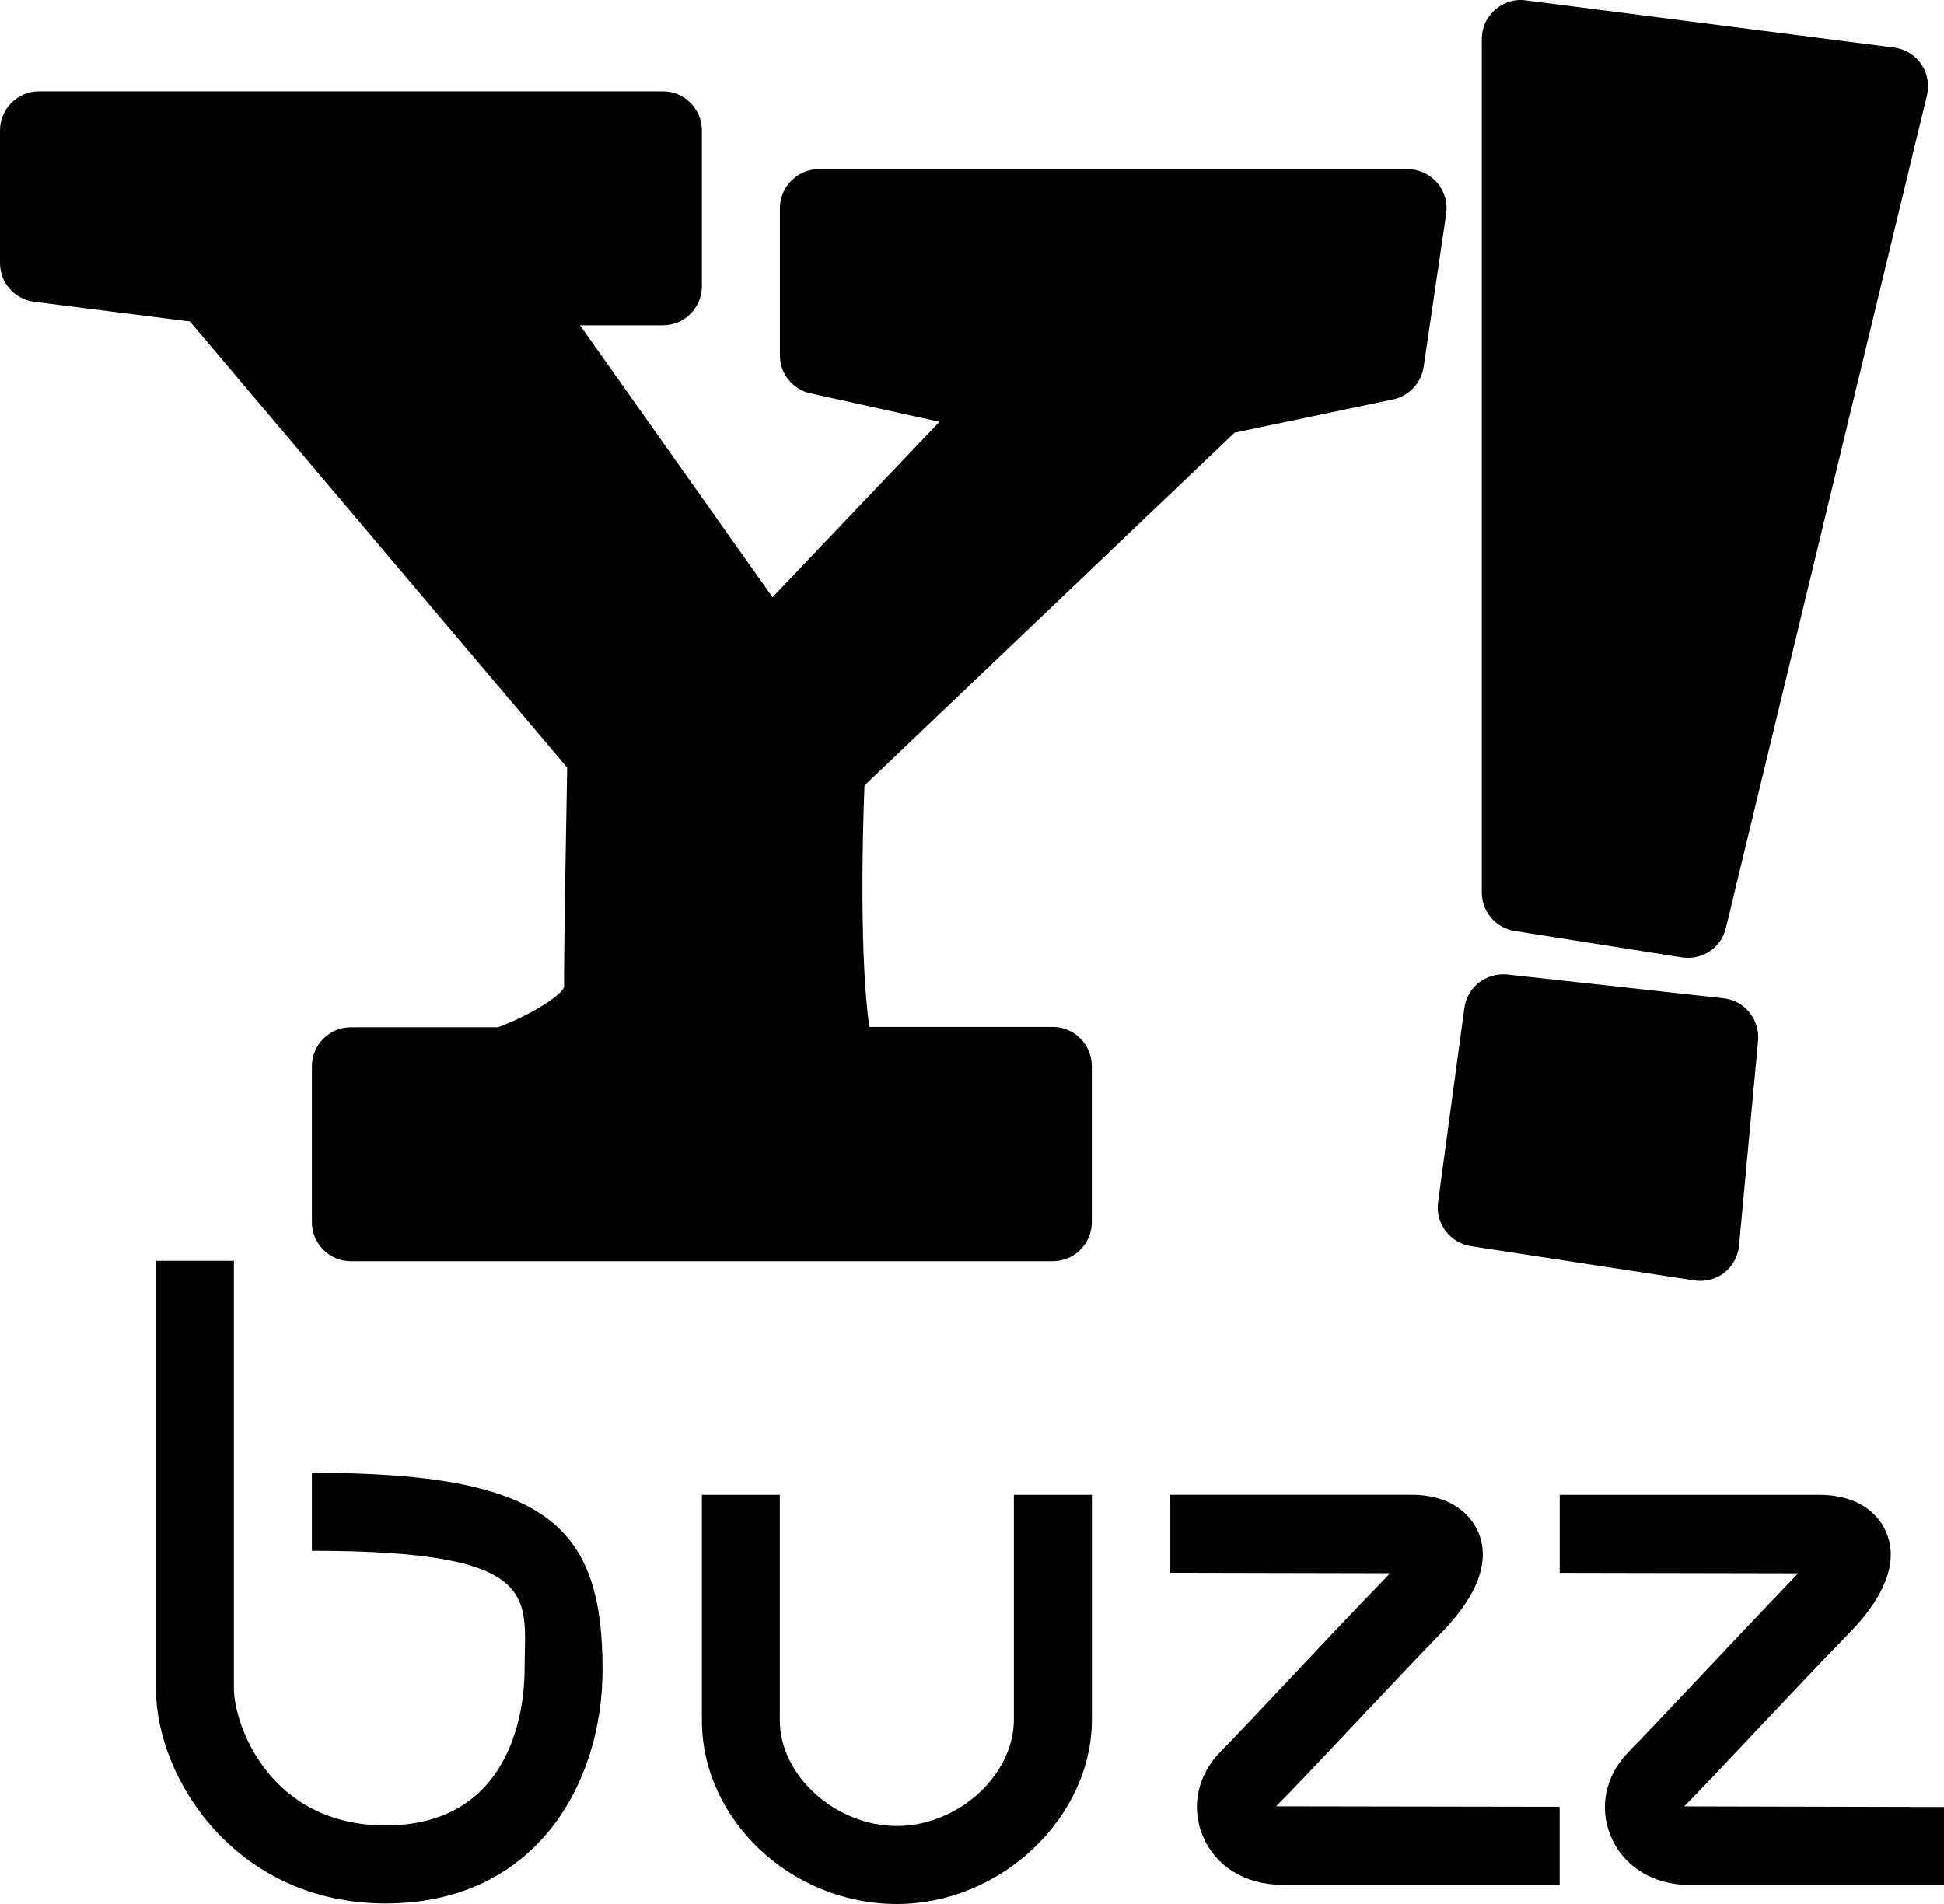
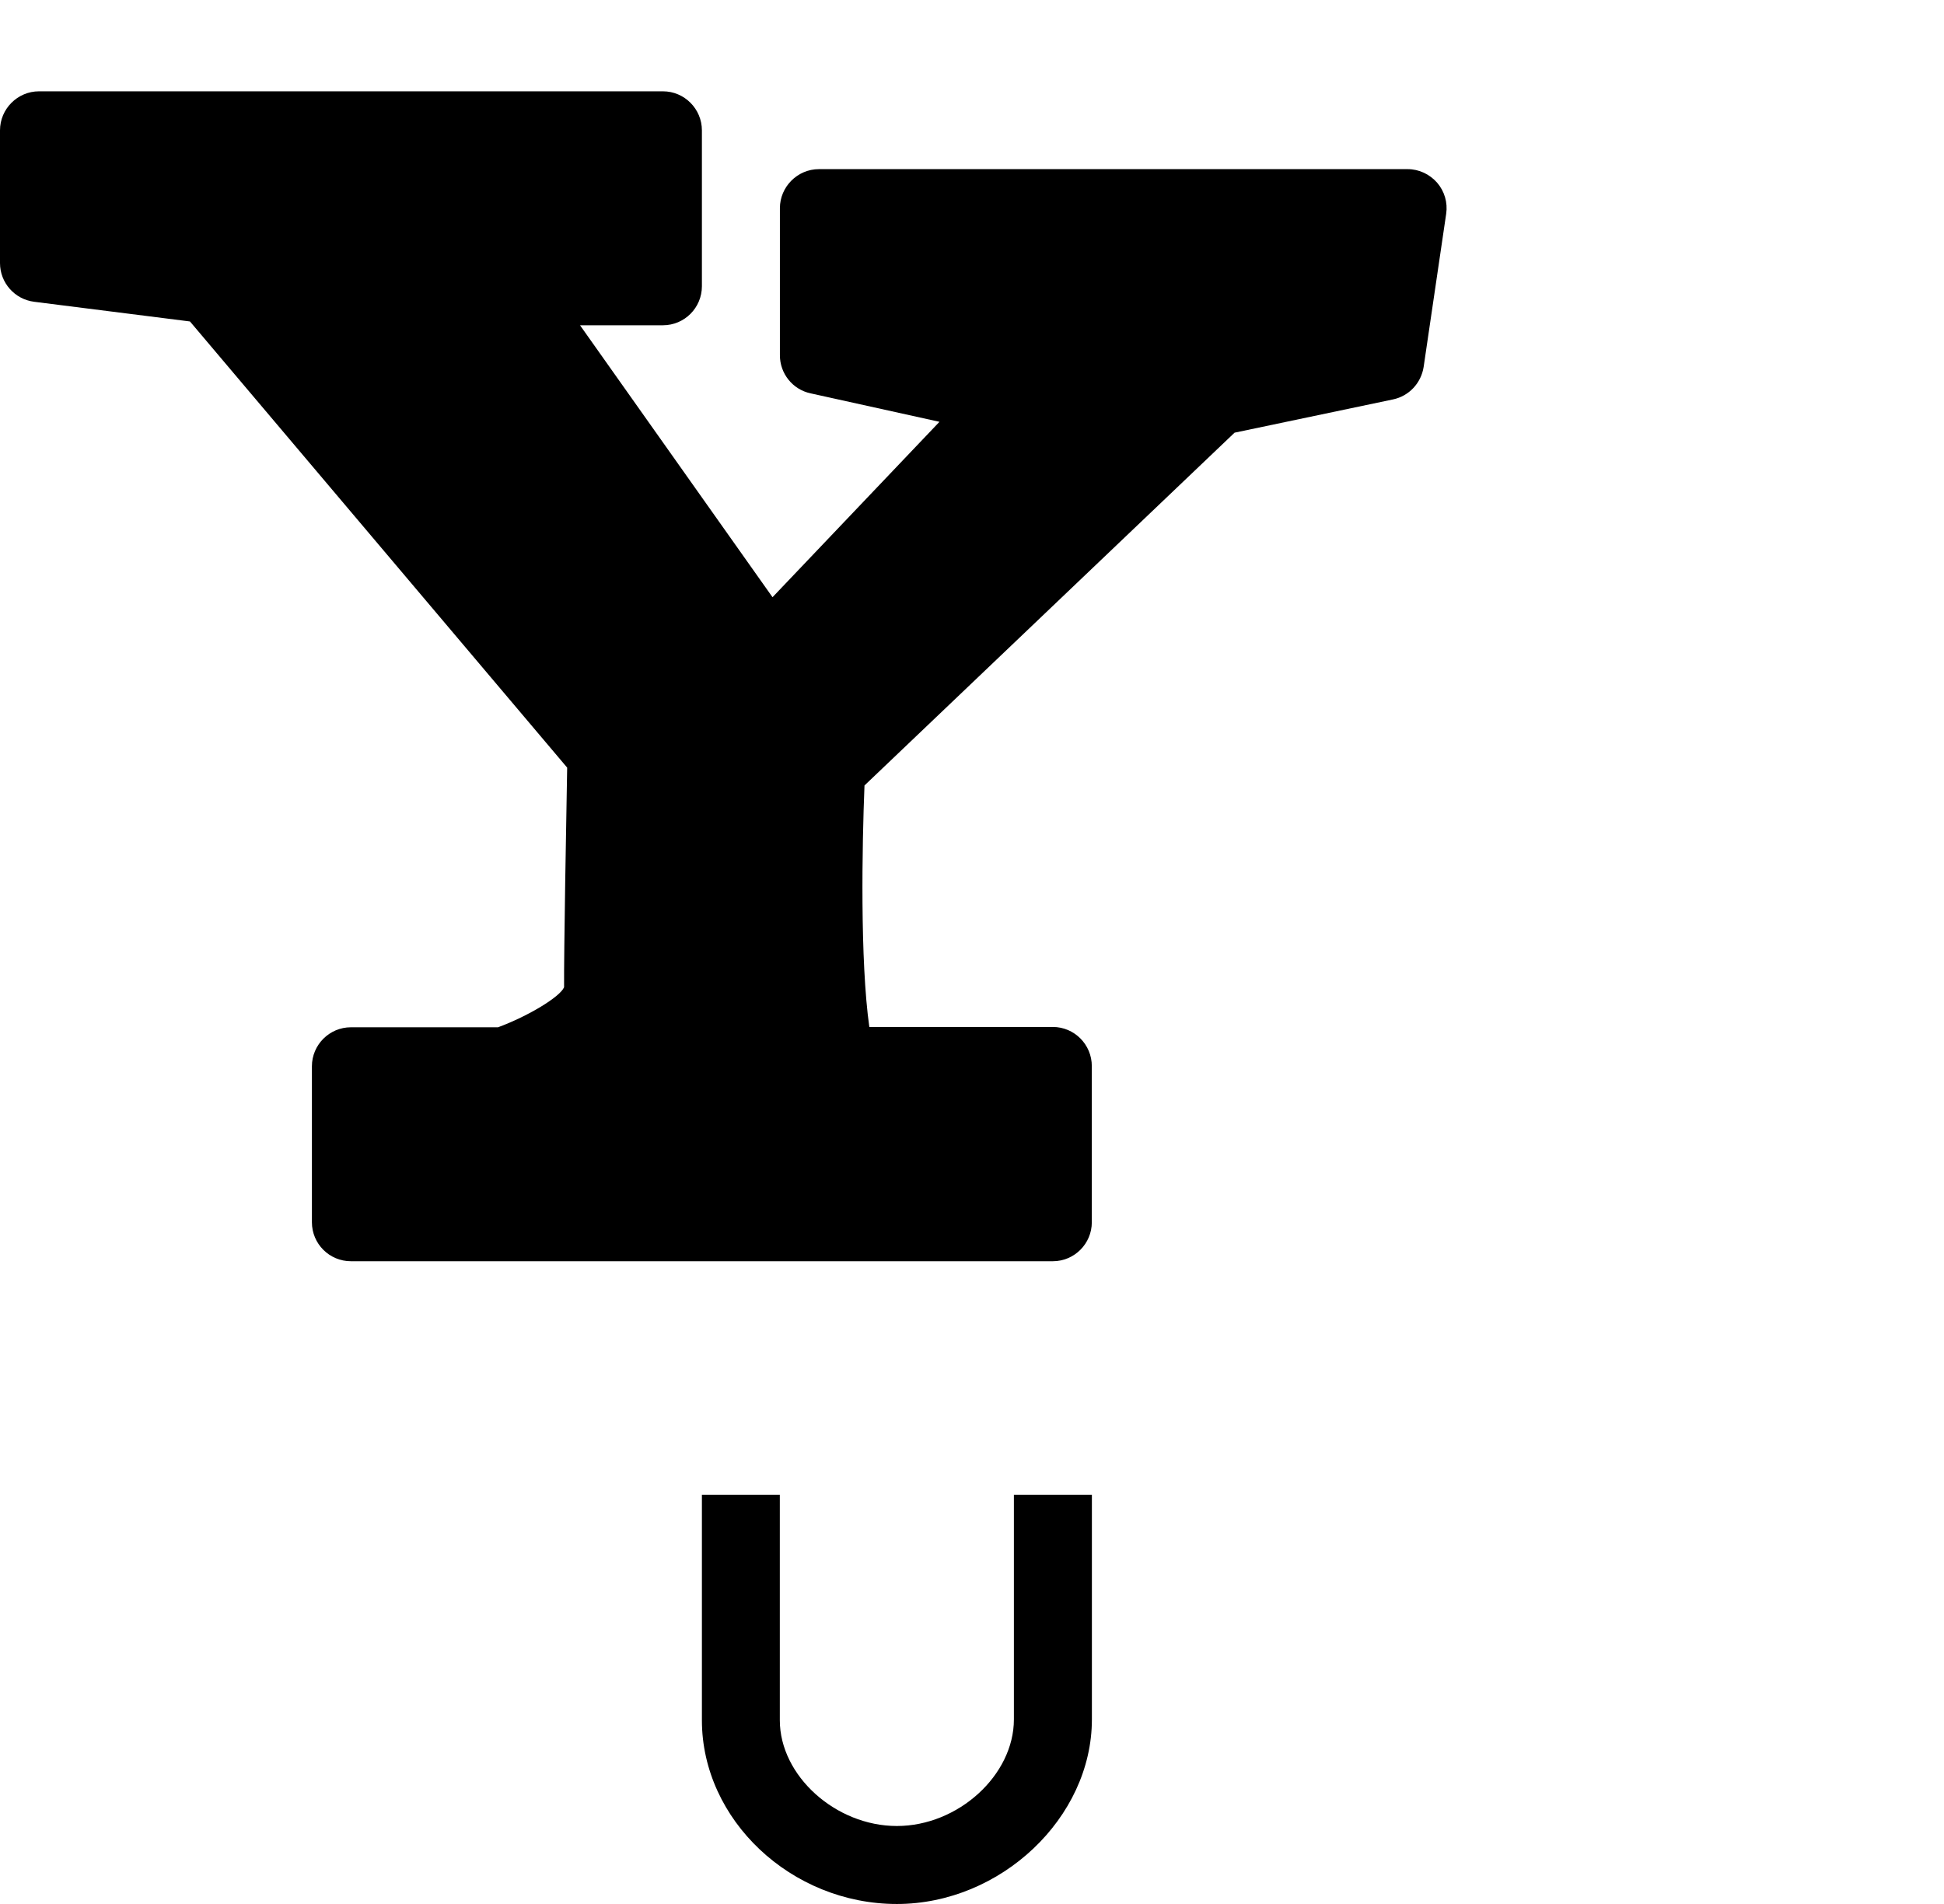
<svg xmlns="http://www.w3.org/2000/svg" height="96" version="1.1" viewBox="0 0 98 96" width="98">
  <path d="M53.076 51.78h-9.252c-0.472-3.332-0.364-9.2-0.244-12.176l18.656-17.788 7.984-1.676c0.808-0.168 1.42-0.82 1.548-1.64l1.136-7.72c0.084-0.564-0.084-1.136-0.456-1.568-0.376-0.428-0.912-0.684-1.488-0.684h-29.676c-1.084 0-1.968 0.892-1.968 1.968v7.42c0 0.92 0.644 1.724 1.544 1.916l6.5 1.436-8.416 8.844-9.704-13.712h4.18c1.084 0 1.964-0.88 1.964-1.968v-7.86c0-1.080-0.88-1.968-1.964-1.968h-31.452c-1.084 0-1.968 0.888-1.968 1.968v6.692c0 0.992 0.74 1.828 1.724 1.952l7.852 0.992 19.016 22.496c-0.044 2.32-0.168 9.384-0.156 11.076-0.216 0.492-1.808 1.452-3.328 2.016h-7.42c-1.084 0-1.964 0.888-1.964 1.964v7.868c0 1.084 0.88 1.964 1.964 1.964h35.388c1.084 0 1.964-0.884 1.964-1.964v-7.868c0.004-1.092-0.88-1.98-1.964-1.98z" fill="#000000" />
-   <path d="M76.36 46.94l8.424 1.332c0.096 0.016 0.212 0.024 0.312 0.024 0.892 0 1.696-0.604 1.908-1.504l10.136-41.984c0.132-0.548 0.028-1.116-0.288-1.576-0.308-0.456-0.812-0.76-1.372-0.836l-18.56-2.376c-0.556-0.084-1.12 0.092-1.552 0.472-0.432 0.376-0.668 0.904-0.668 1.476v43.032c0.004 0.968 0.704 1.788 1.66 1.94z" fill="#000000" />
-   <path d="M74.156 62.836l11.256 1.724c0.096 0.016 0.2 0.024 0.296 0.024 0.436 0 0.864-0.14 1.216-0.408 0.42-0.34 0.7-0.832 0.744-1.372l0.96-10.336c0.092-1.064-0.676-2.020-1.744-2.132l-10.896-1.2c-1.076-0.104-2.028 0.636-2.168 1.692l-1.328 9.808c-0.132 1.056 0.604 2.040 1.664 2.2z" fill="#000000" />
-   <path d="M15.724 74.26v3.932c11.796 0 10.72 2.384 10.72 6 0 0.8-0.044 7.848-7.008 7.848-5.832 0-7.644-5.068-7.644-6.916v-21.552h-3.932v21.552c0 4.548 4.020 10.848 11.576 10.848 7.624 0 10.94-6.108 10.94-11.78 0-7.328-2.856-9.932-14.652-9.932z" fill="#000000" />
  <path d="M51.112 86.692c0 2.816-2.812 5.376-5.9 5.376s-5.9-2.536-5.9-5.332v-11.364h-3.928v11.364c0 5.020 4.5 9.264 9.828 9.264 5.236 0 9.832-4.344 9.832-9.308v-11.32h-3.932v11.32z" fill="#000000" />
-   <path d="M67.884 87.352c1.564-1.656 3.308-3.516 4.656-4.904 0.724-0.74 2.916-3 1.984-5.192-0.248-0.572-1.052-1.888-3.4-1.888h-12.152v3.932l11.096 0.024c-0.104 0.112-0.232 0.252-0.36 0.388-1.36 1.396-3.124 3.272-4.7 4.944-1.492 1.588-2.828 3.008-3.456 3.64-1.176 1.176-1.528 2.804-0.924 4.26 0.624 1.528 2.144 2.472 3.944 2.472h14.052v-3.928l-14.296-0.024c0.668-0.66 2.024-2.1 3.556-3.724z" fill="#000000" />
-   <path d="M84.904 91.080c0.66-0.668 2.036-2.12 3.576-3.76 1.556-1.648 3.292-3.492 4.628-4.86 0.728-0.744 2.916-3.008 1.98-5.2-0.24-0.572-1.048-1.888-3.392-1.888h-13.068v3.932l12.012 0.024c-0.108 0.112-0.224 0.252-0.36 0.388-1.344 1.396-3.092 3.252-4.664 4.916-1.512 1.604-2.86 3.032-3.5 3.68-1.168 1.172-1.524 2.8-0.92 4.256 0.628 1.524 2.14 2.472 3.944 2.472h13.144v-3.928l-13.38-0.032z" fill="#000000" />
</svg>